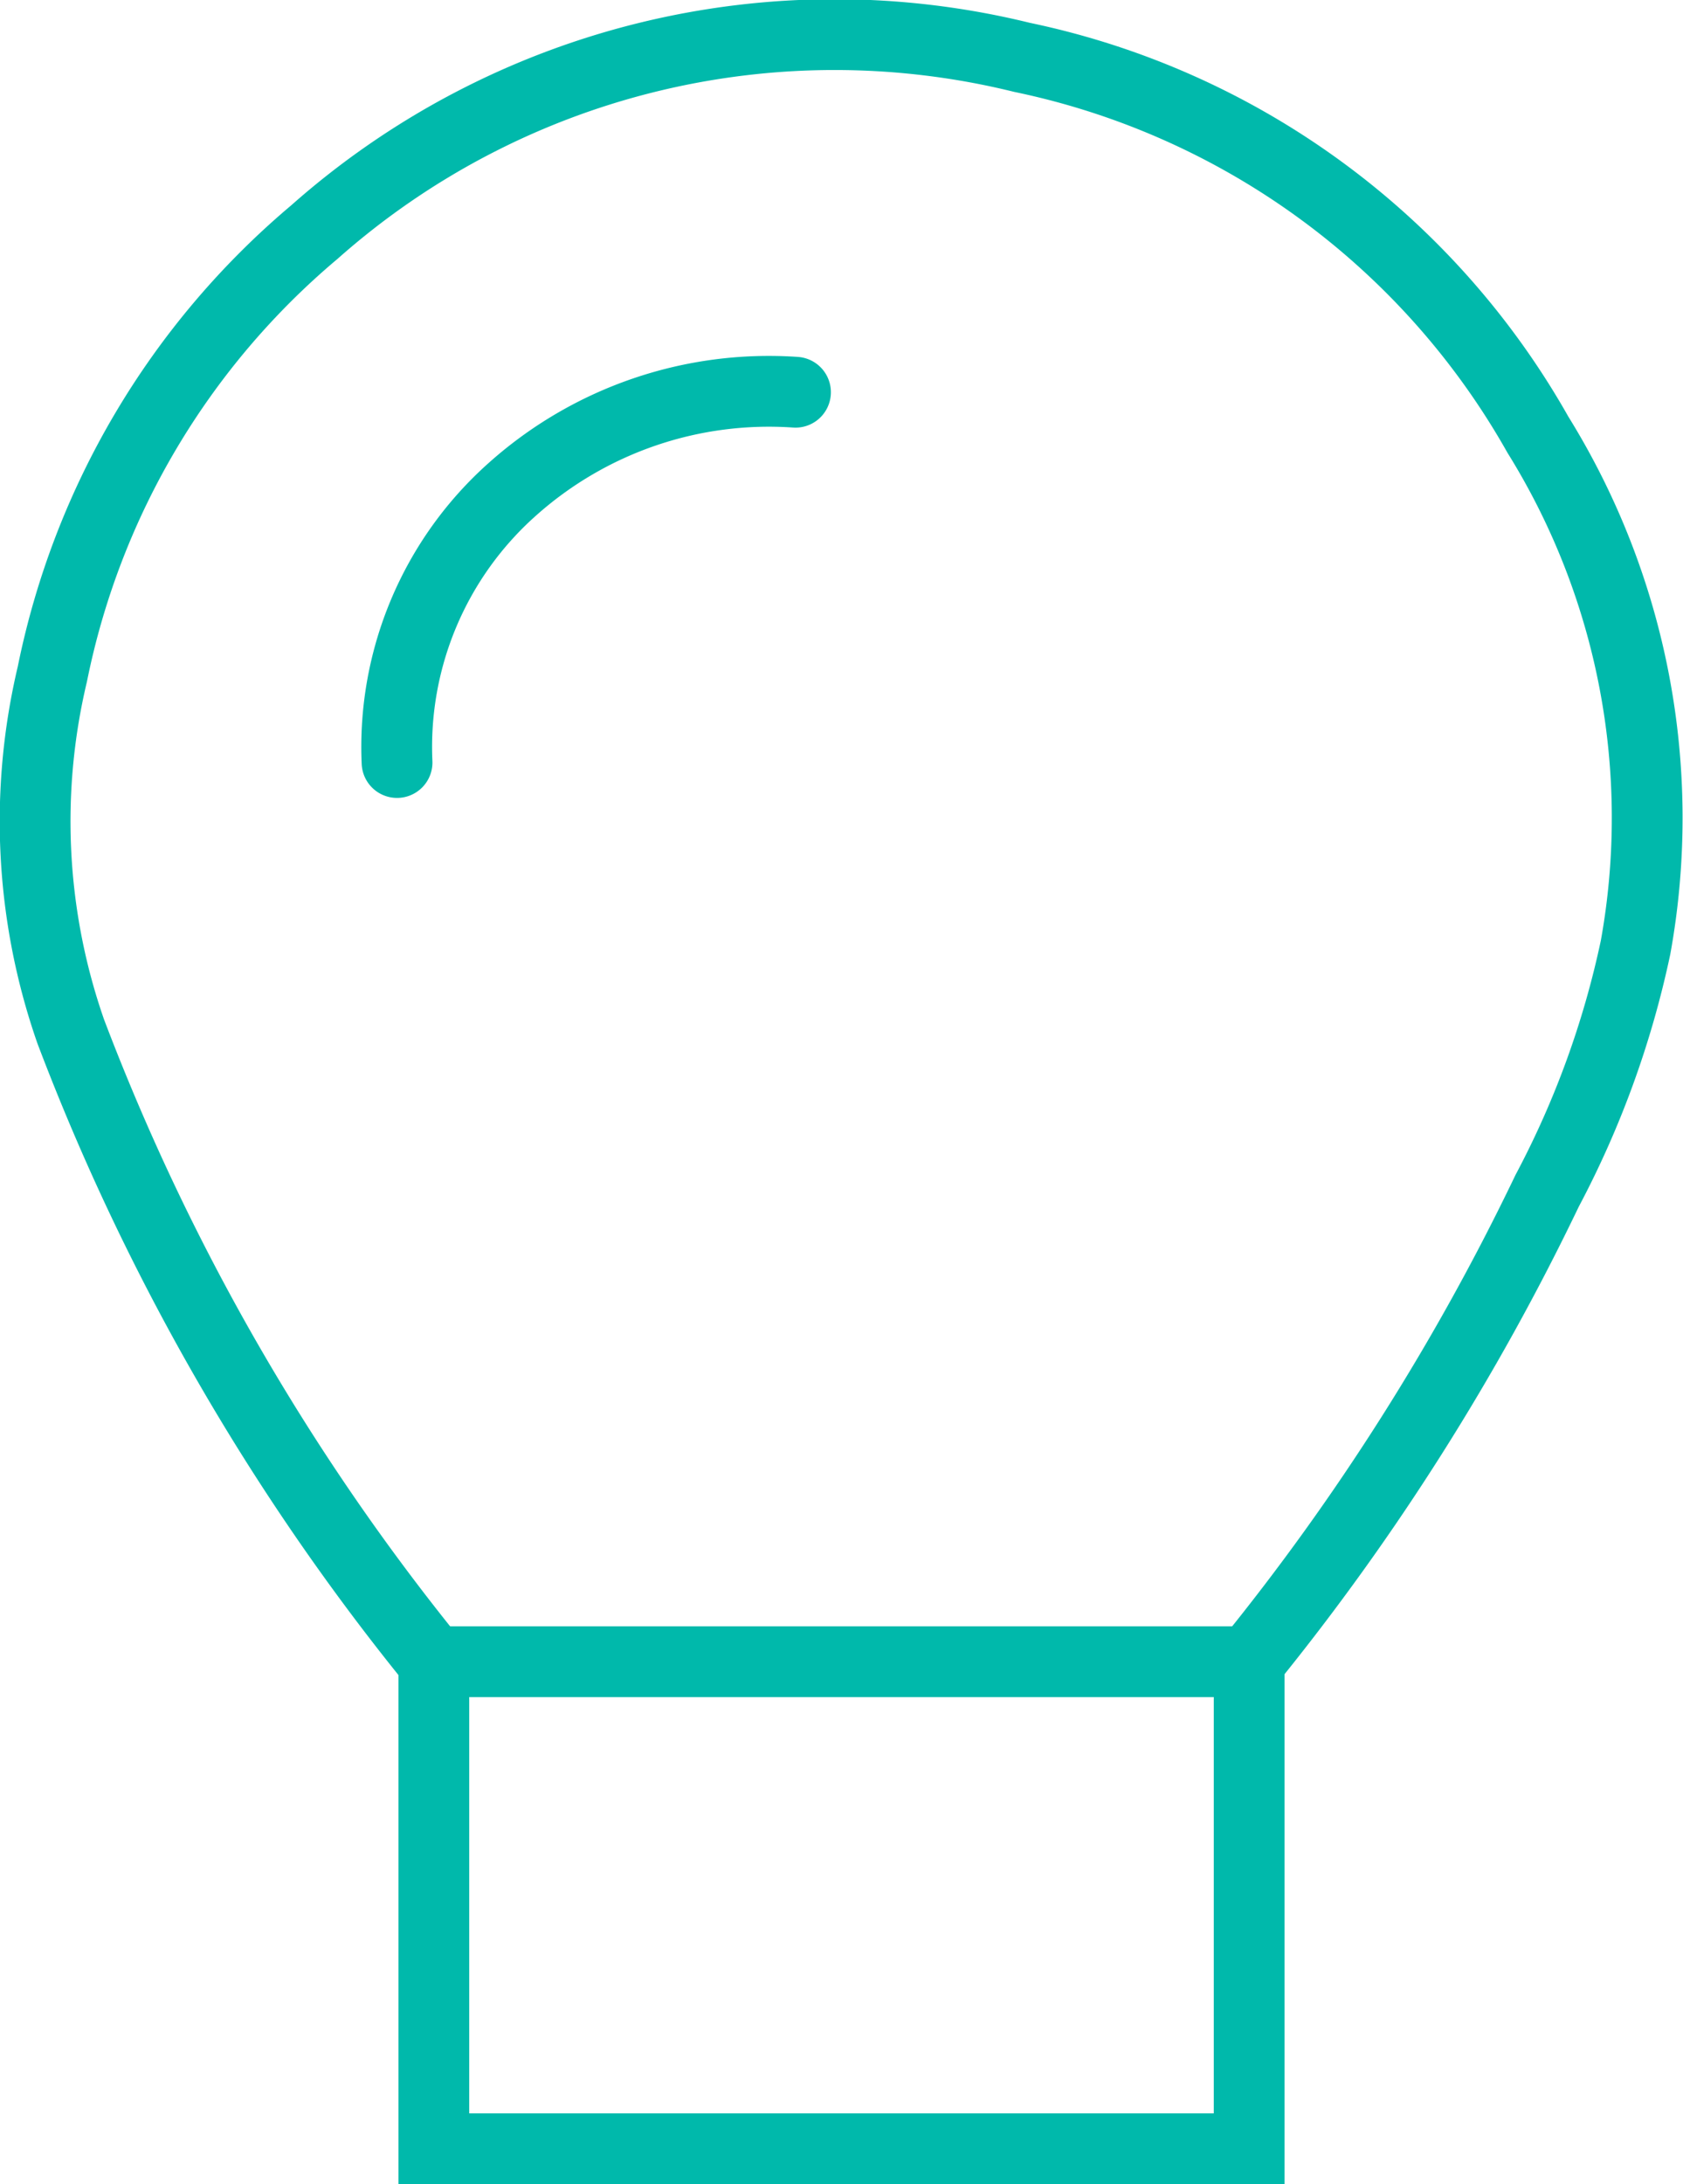
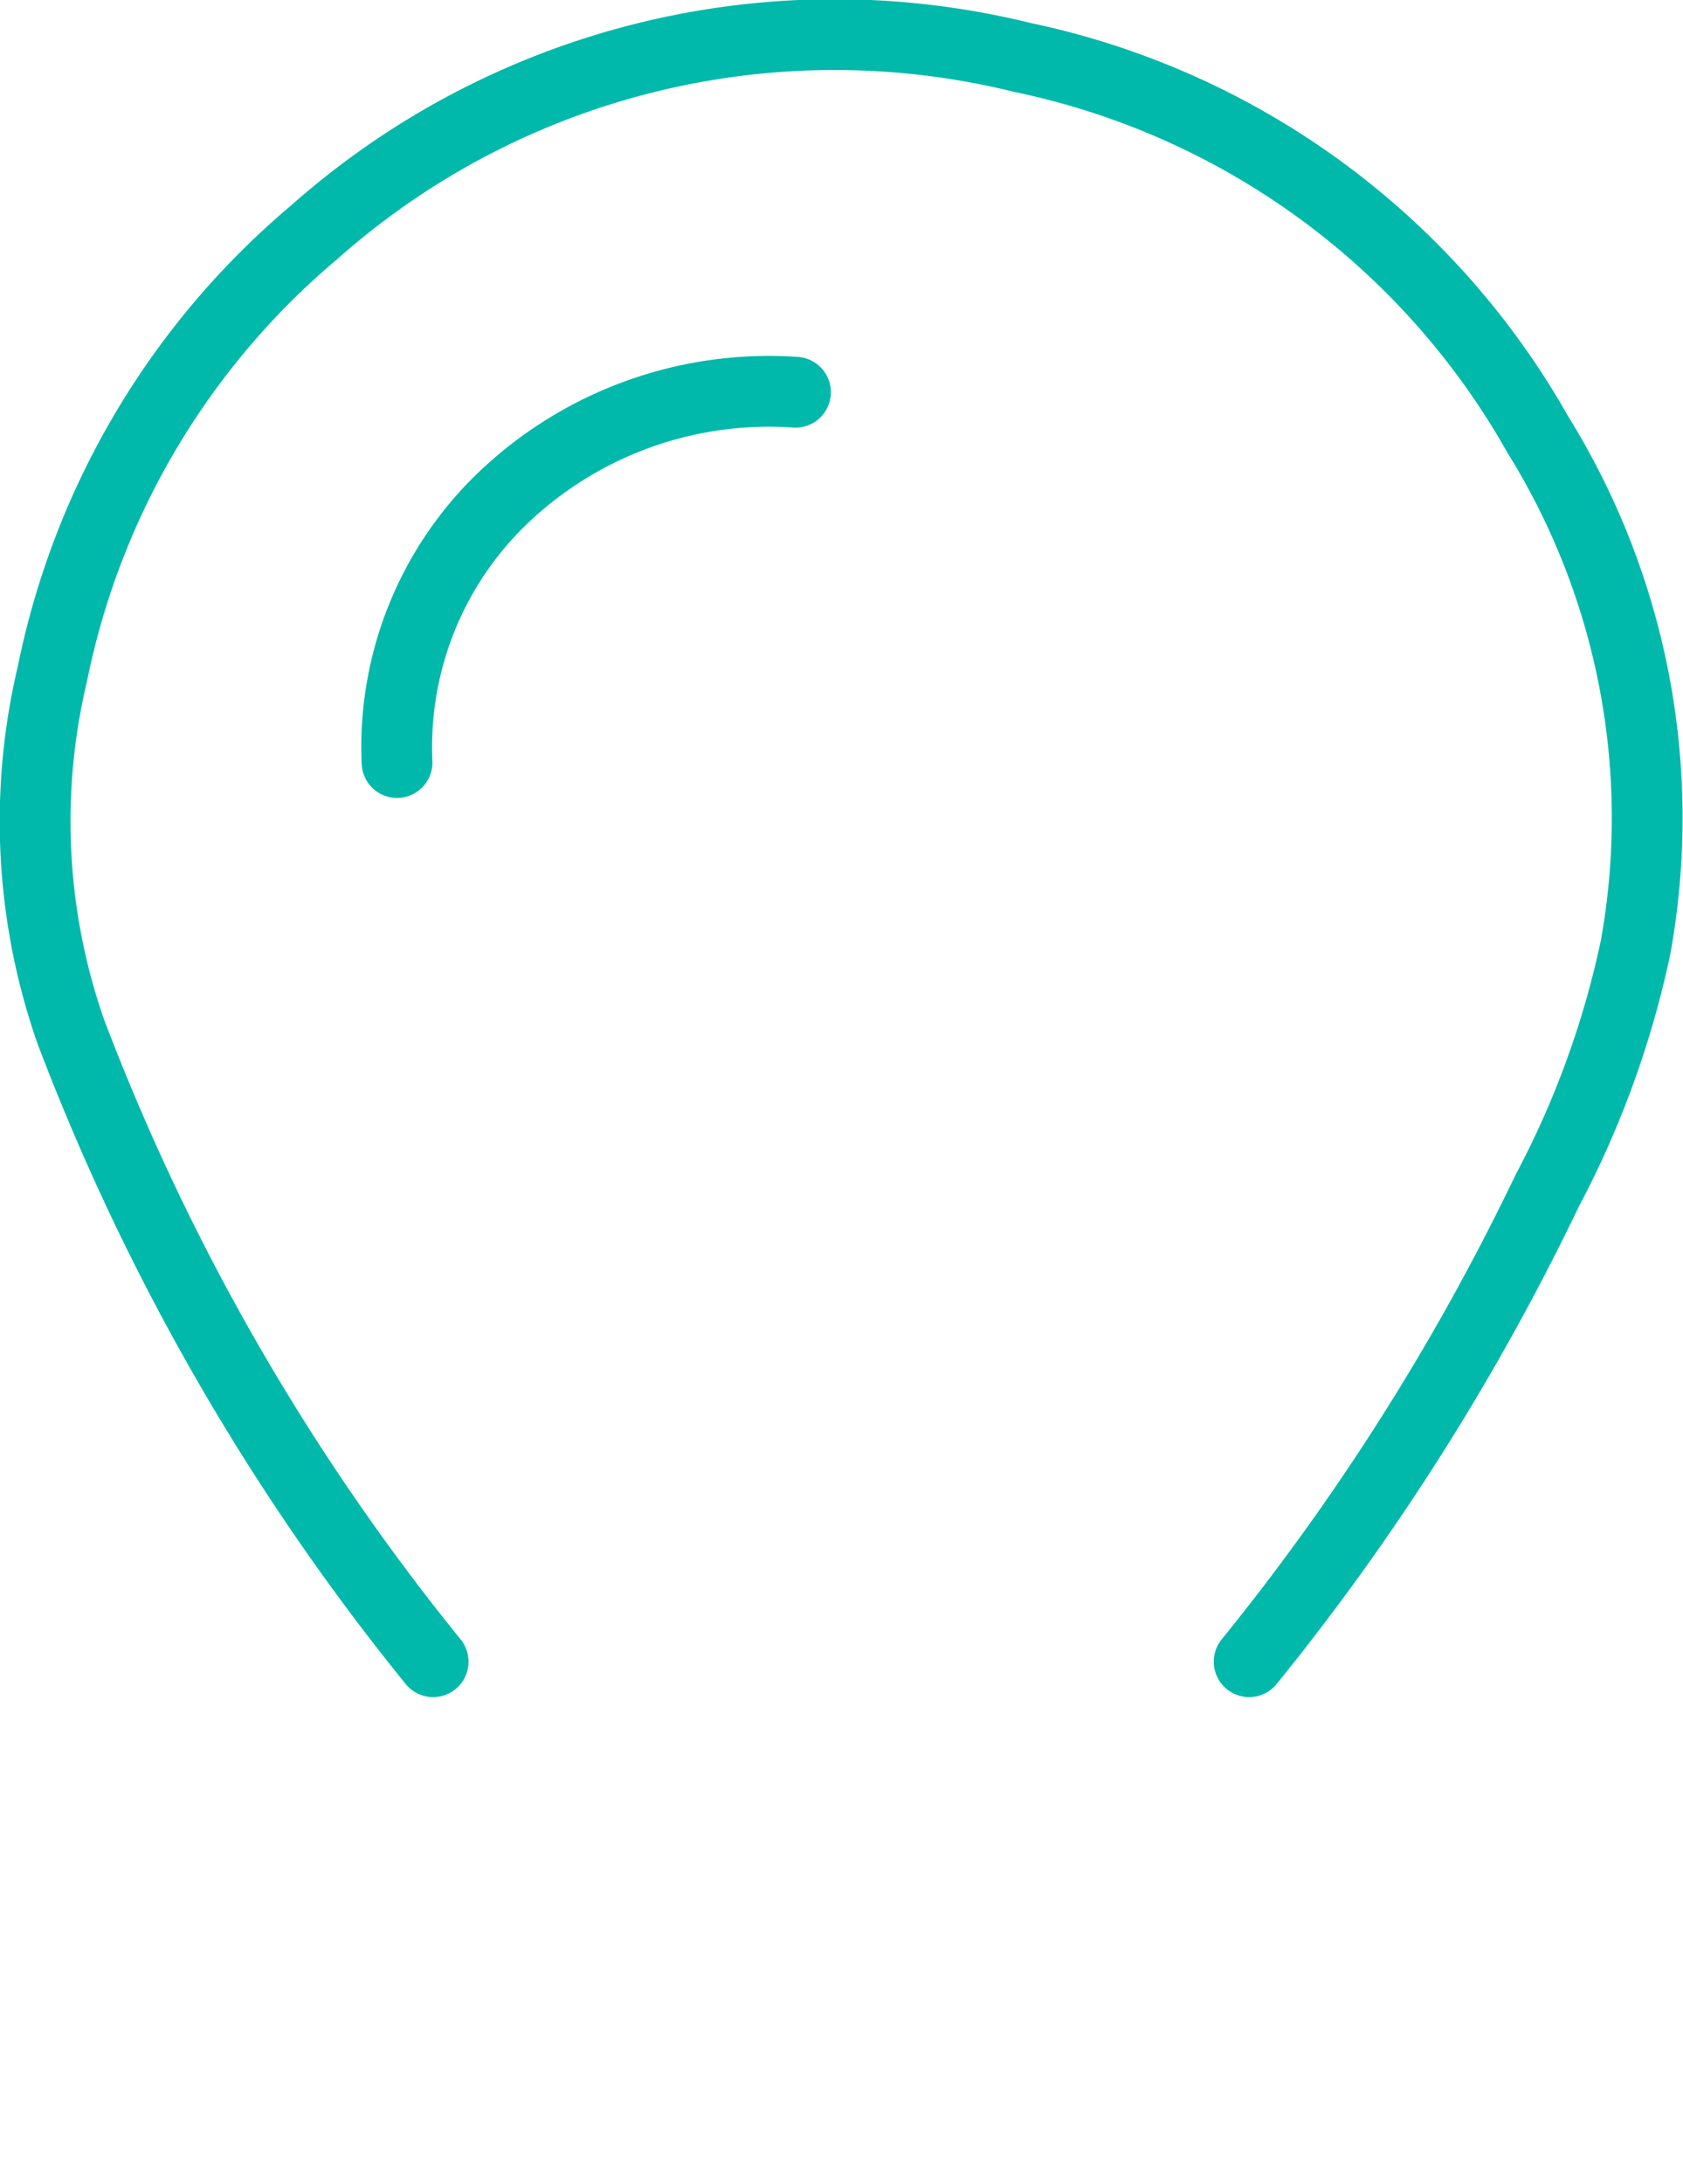
<svg xmlns="http://www.w3.org/2000/svg" viewBox="0 0 23.78 30.85">
  <defs>
    <style>.cls-1{fill:none;stroke:#00b9ab;stroke-linecap:round;stroke-miterlimit:10;}</style>
  </defs>
  <g id="Layer_2" data-name="Layer 2">
    <g id="Layer_1-2" data-name="Layer 1">
      <path class="cls-1" d="M17.65,23.47a33.64,33.64,0,0,0,4.21-6.65,13.13,13.13,0,0,0,1.25-3.44,10.26,10.26,0,0,0-1.38-7.24A10.93,10.93,0,0,0,14.44.81a11.08,11.08,0,0,0-10,2.47A11,11,0,0,0,.74,9.52,9,9,0,0,0,1,14.57a32.33,32.33,0,0,0,5.12,8.9" />
      <path class="cls-1" d="M11.24,5.54a5.44,5.44,0,0,0-4,1.37,4.87,4.87,0,0,0-1.63,3.86" />
-       <rect class="cls-1" x="6.13" y="23.47" width="11.52" height="6.88" />
    </g>
  </g>
</svg>